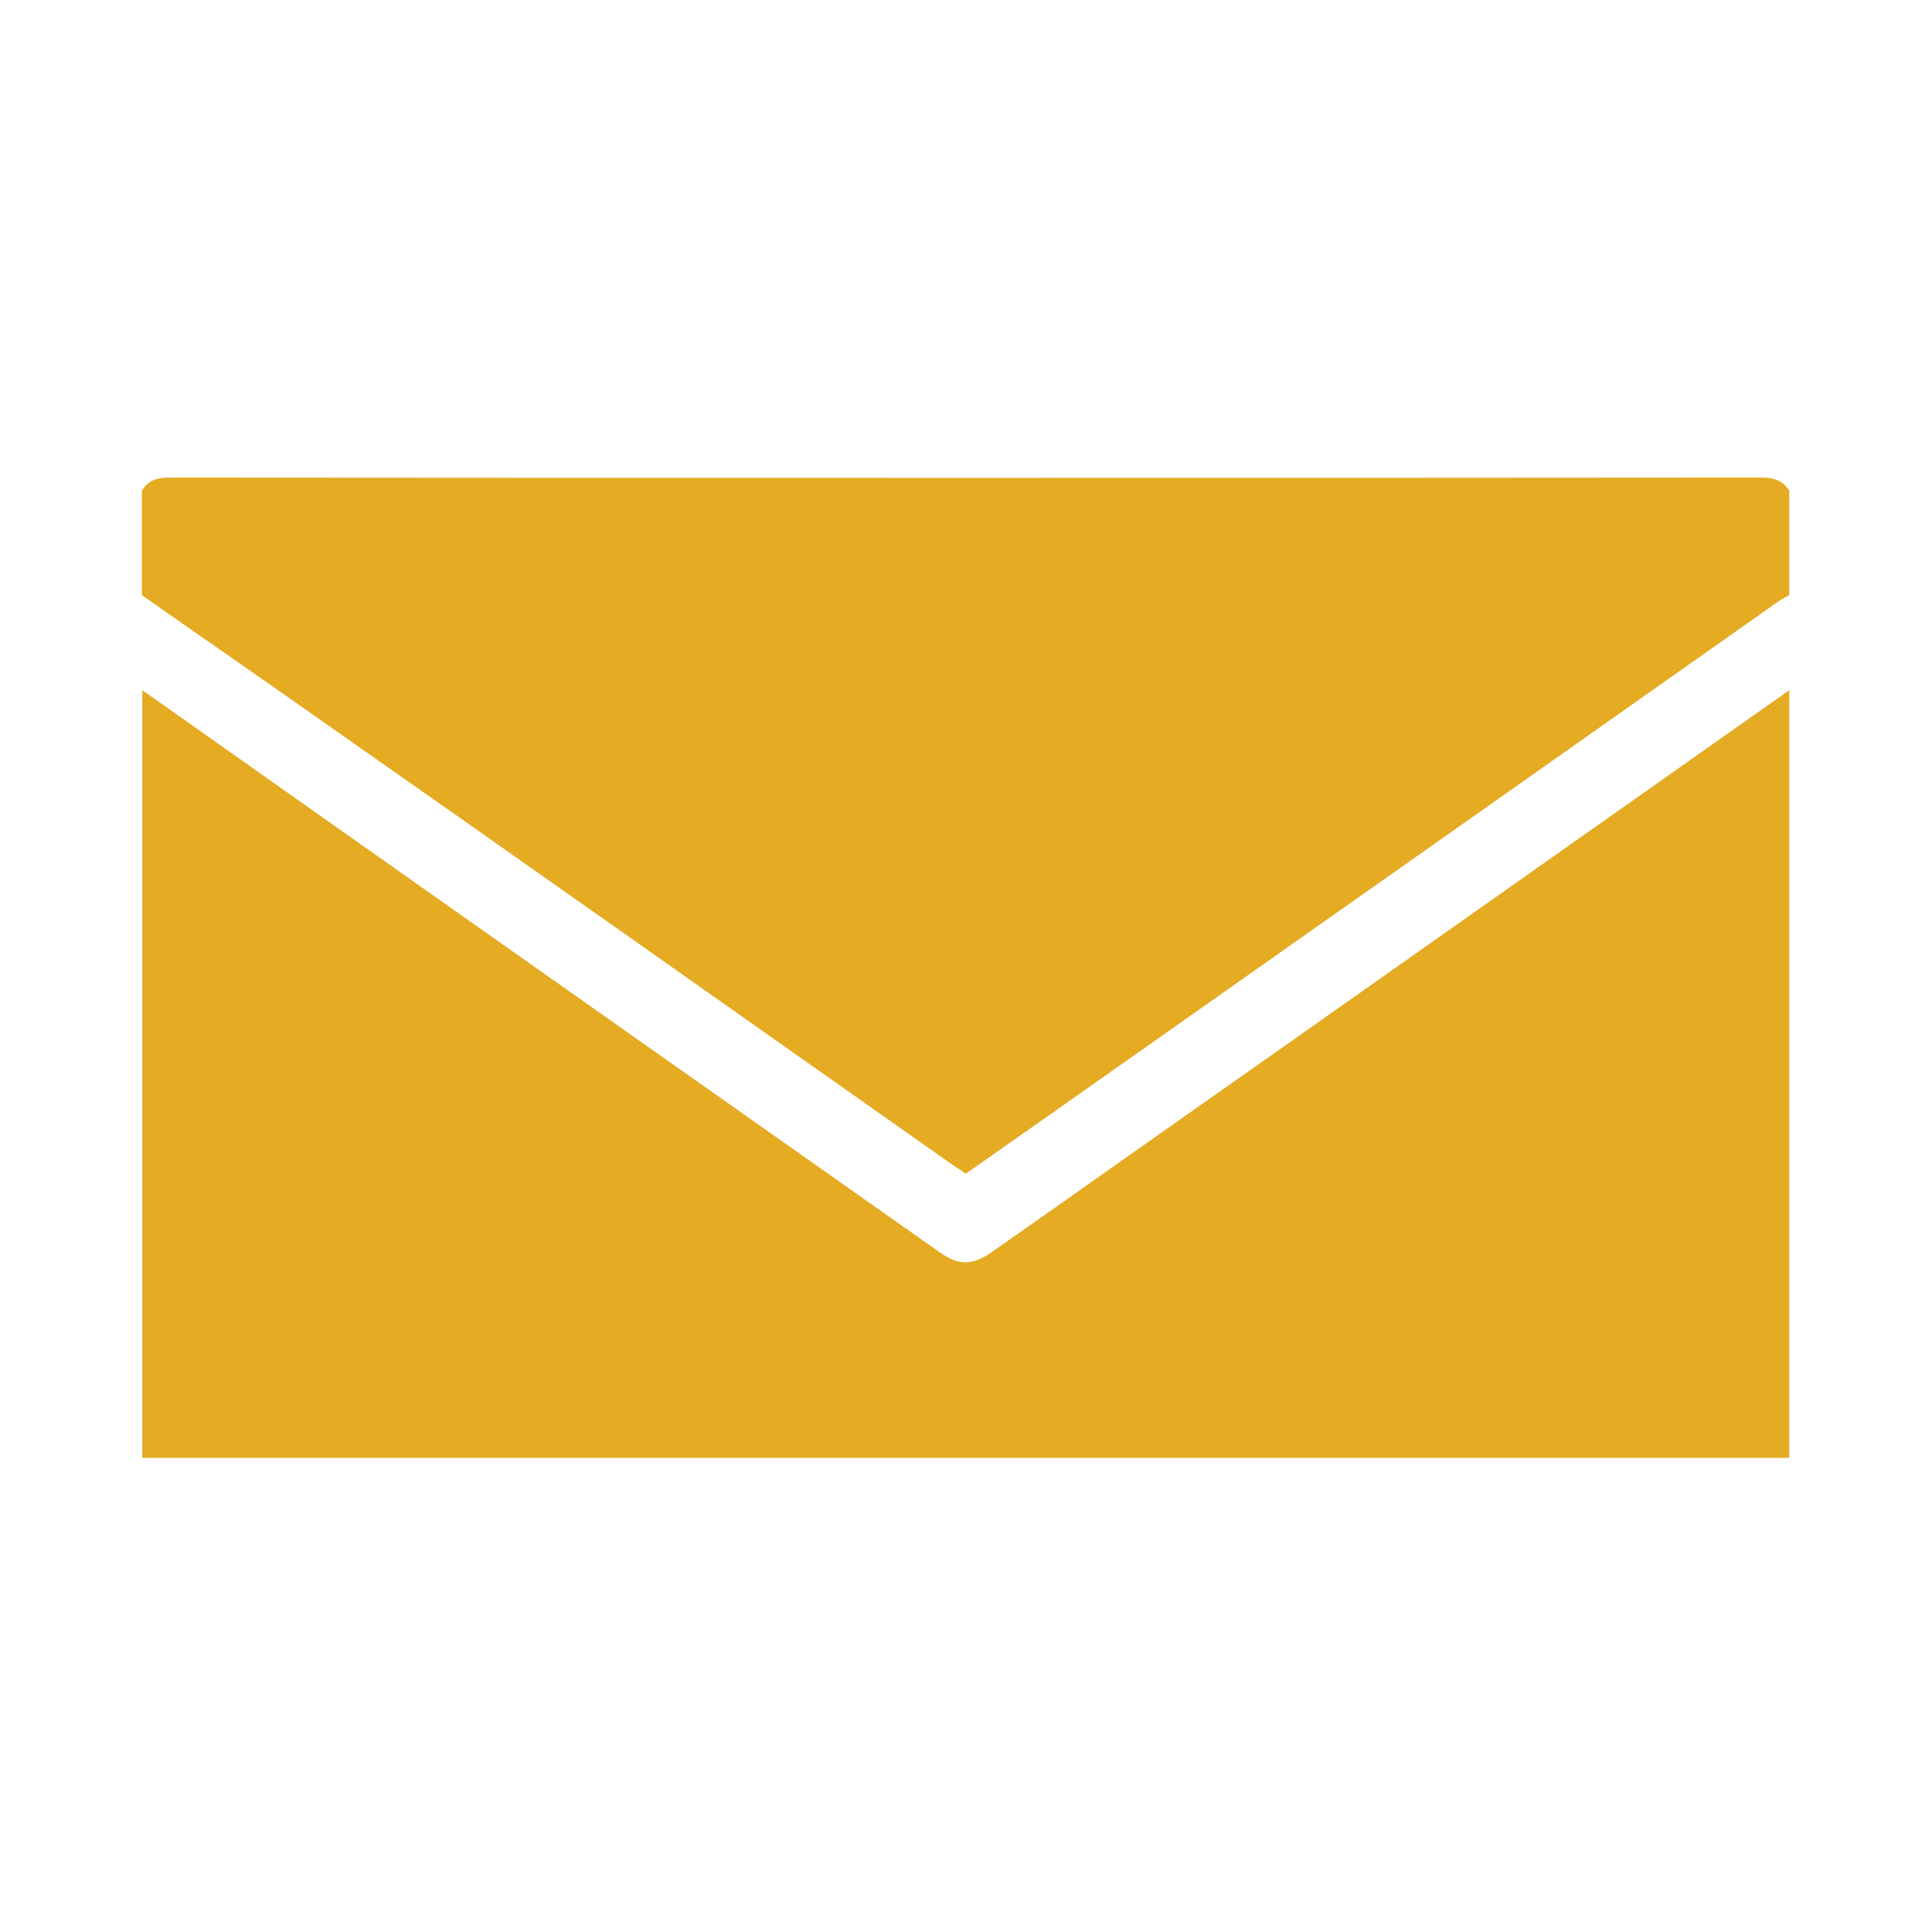
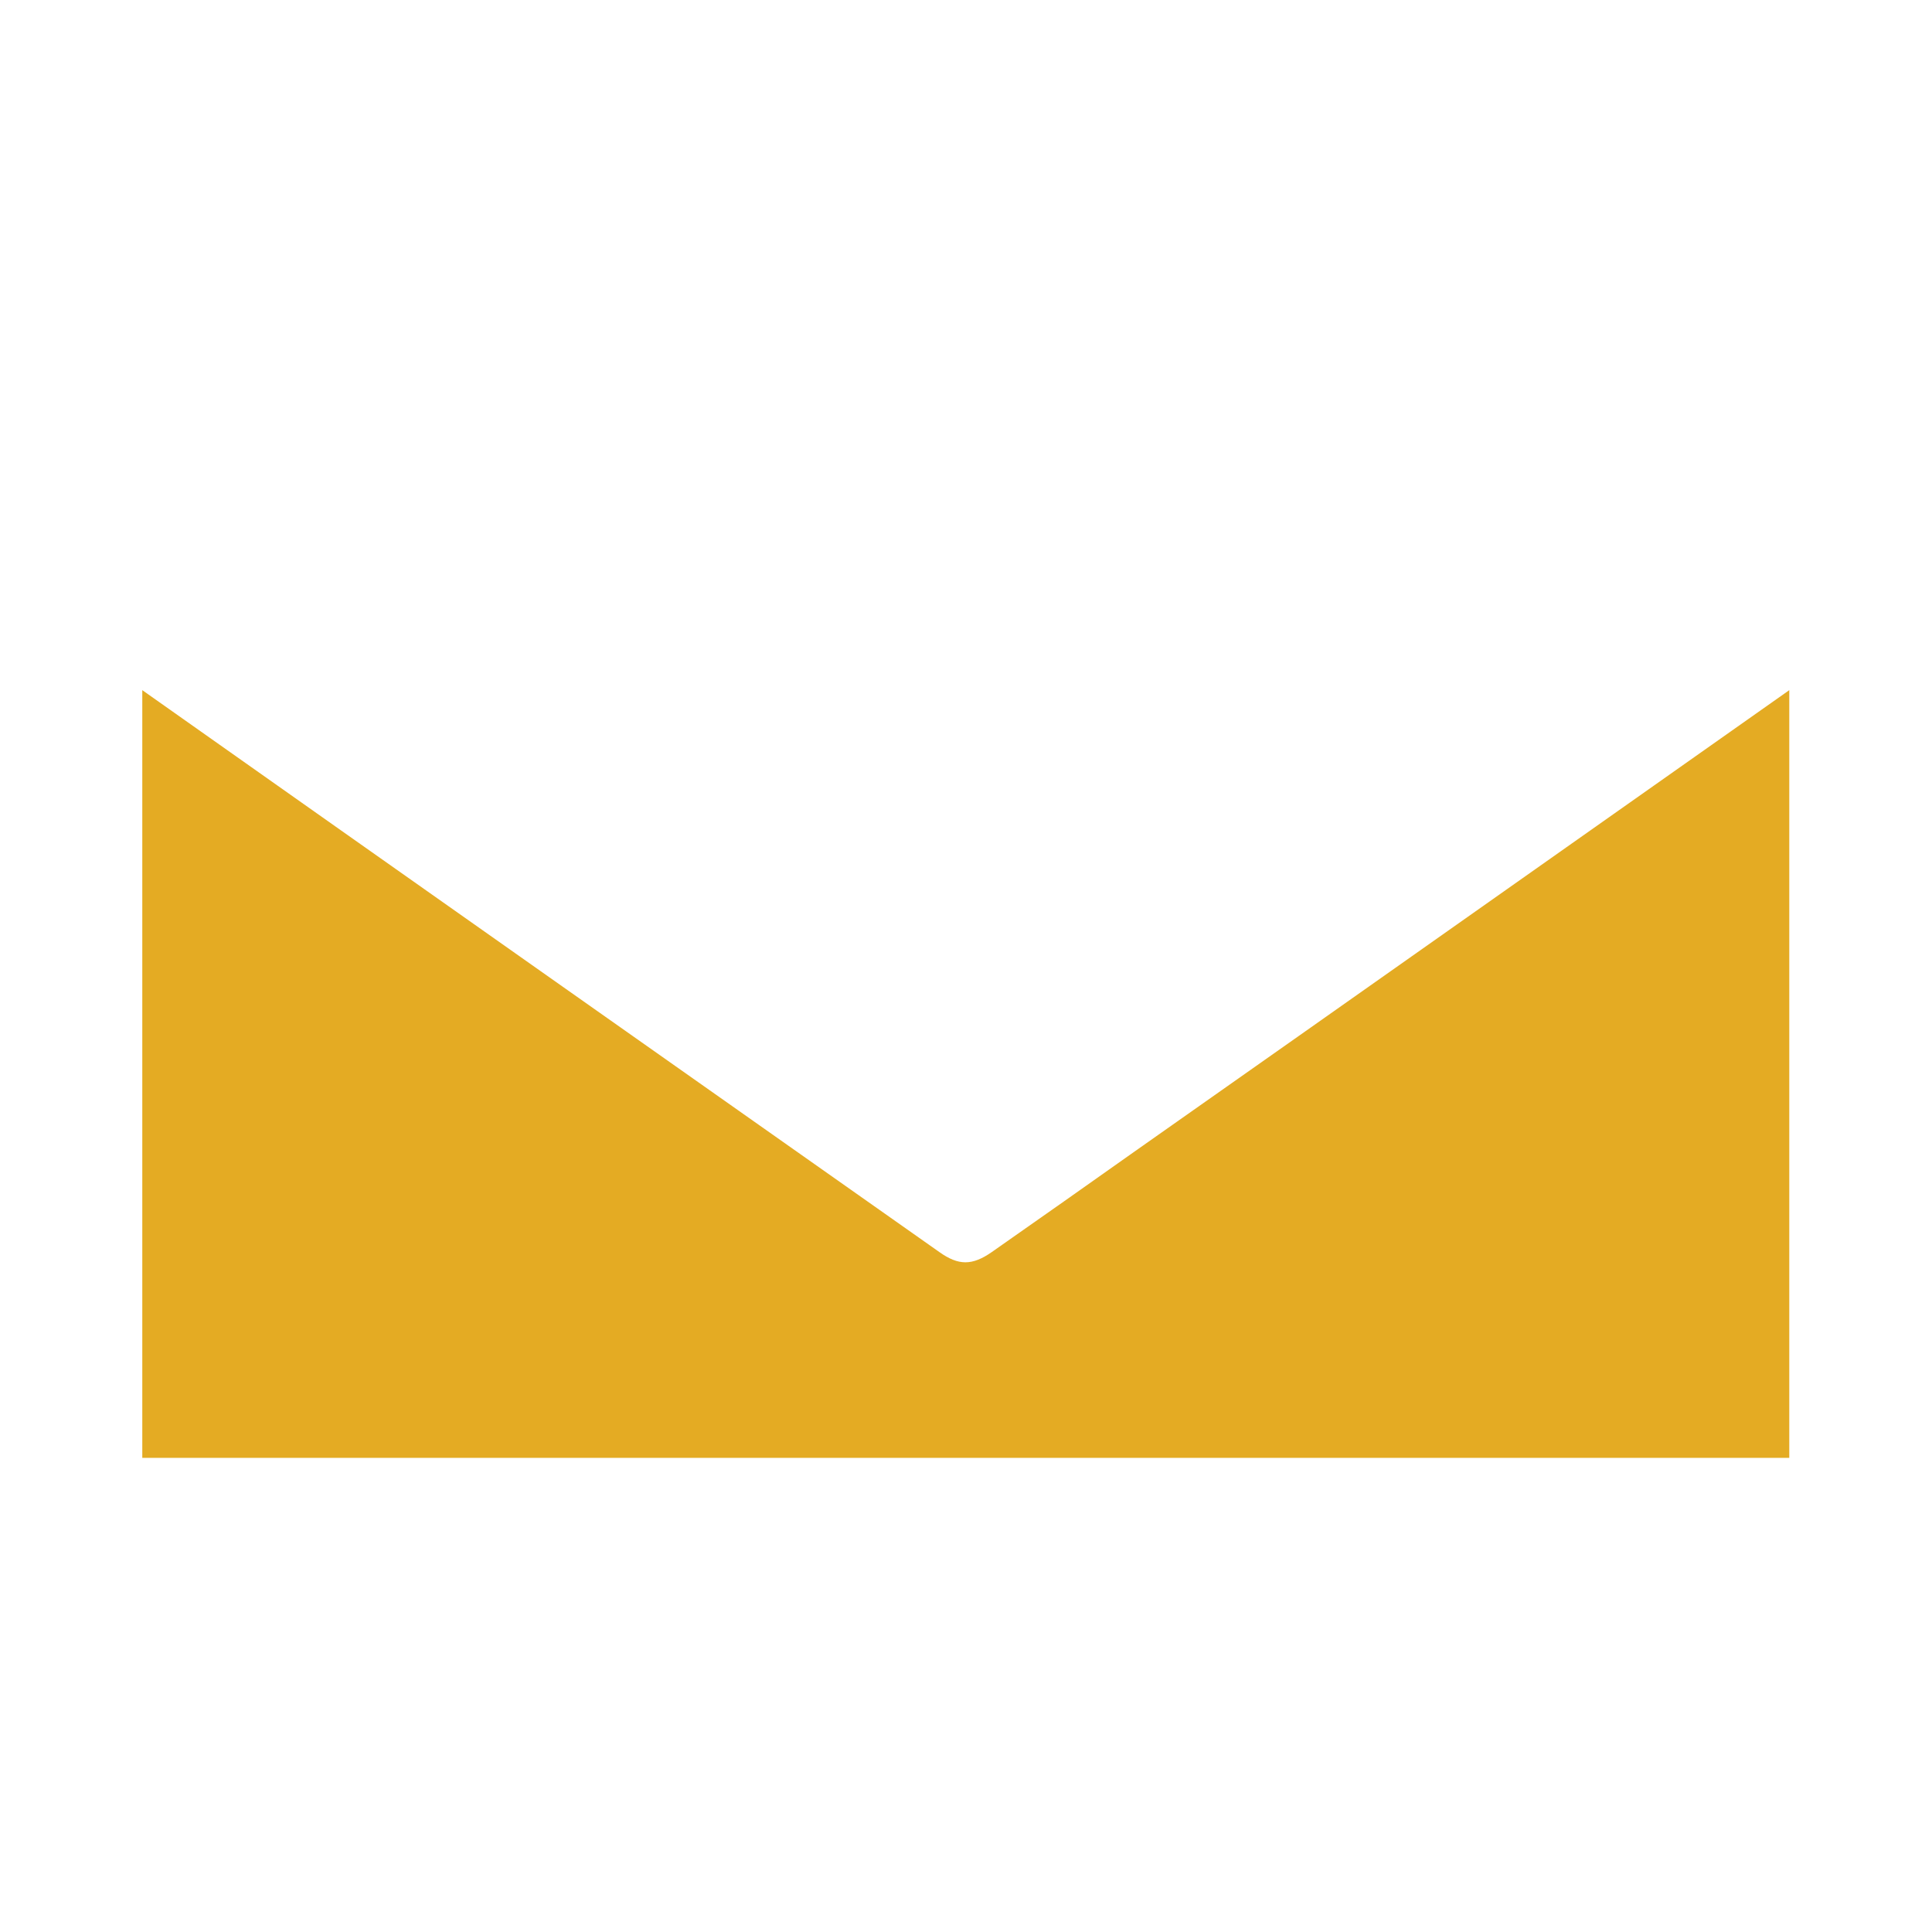
<svg xmlns="http://www.w3.org/2000/svg" version="1.1" id="Layer_1" x="0px" y="0px" viewBox="0 0 453.5 453.5" style="enable-background:new 0 0 453.5 453.5;" xml:space="preserve">
  <style type="text/css">
	.st0{fill:#E4AB23;}
</style>
  <g id="mail">
    <path class="st0" d="M420,162c0,60.1,0,120.1,0,180.2c-128.9,0-257.7,0-386.6,0c0-60.1,0-120.1,0-180.2   c62.3,44,124.8,88,187.1,131.9c4.5,3.2,7.7,3.2,12.3,0c11.3-7.9,22.5-15.8,33.8-23.8C317.8,234.1,368.9,198,420,162z" />
-     <path class="st0" d="M420,115.2c0,8.2,0,16.4,0,24.5c-0.9,0.5-1.8,0.9-2.6,1.5c-48.6,34.3-97.2,68.5-145.9,102.8   c-14.9,10.5-29.8,21-44.8,31.5c-1.1-0.7-2-1.4-3-2c-50.3-35.4-100.5-70.9-150.9-106.2c-13.2-9.3-26.4-18.4-39.5-27.6   c0-8.2,0-16.4,0-24.5c1.5-2.5,3.6-3.1,6.5-3.1c124.6,0.1,249.1,0.1,373.7,0C416.4,112.1,418.5,112.8,420,115.2z" />
  </g>
</svg>